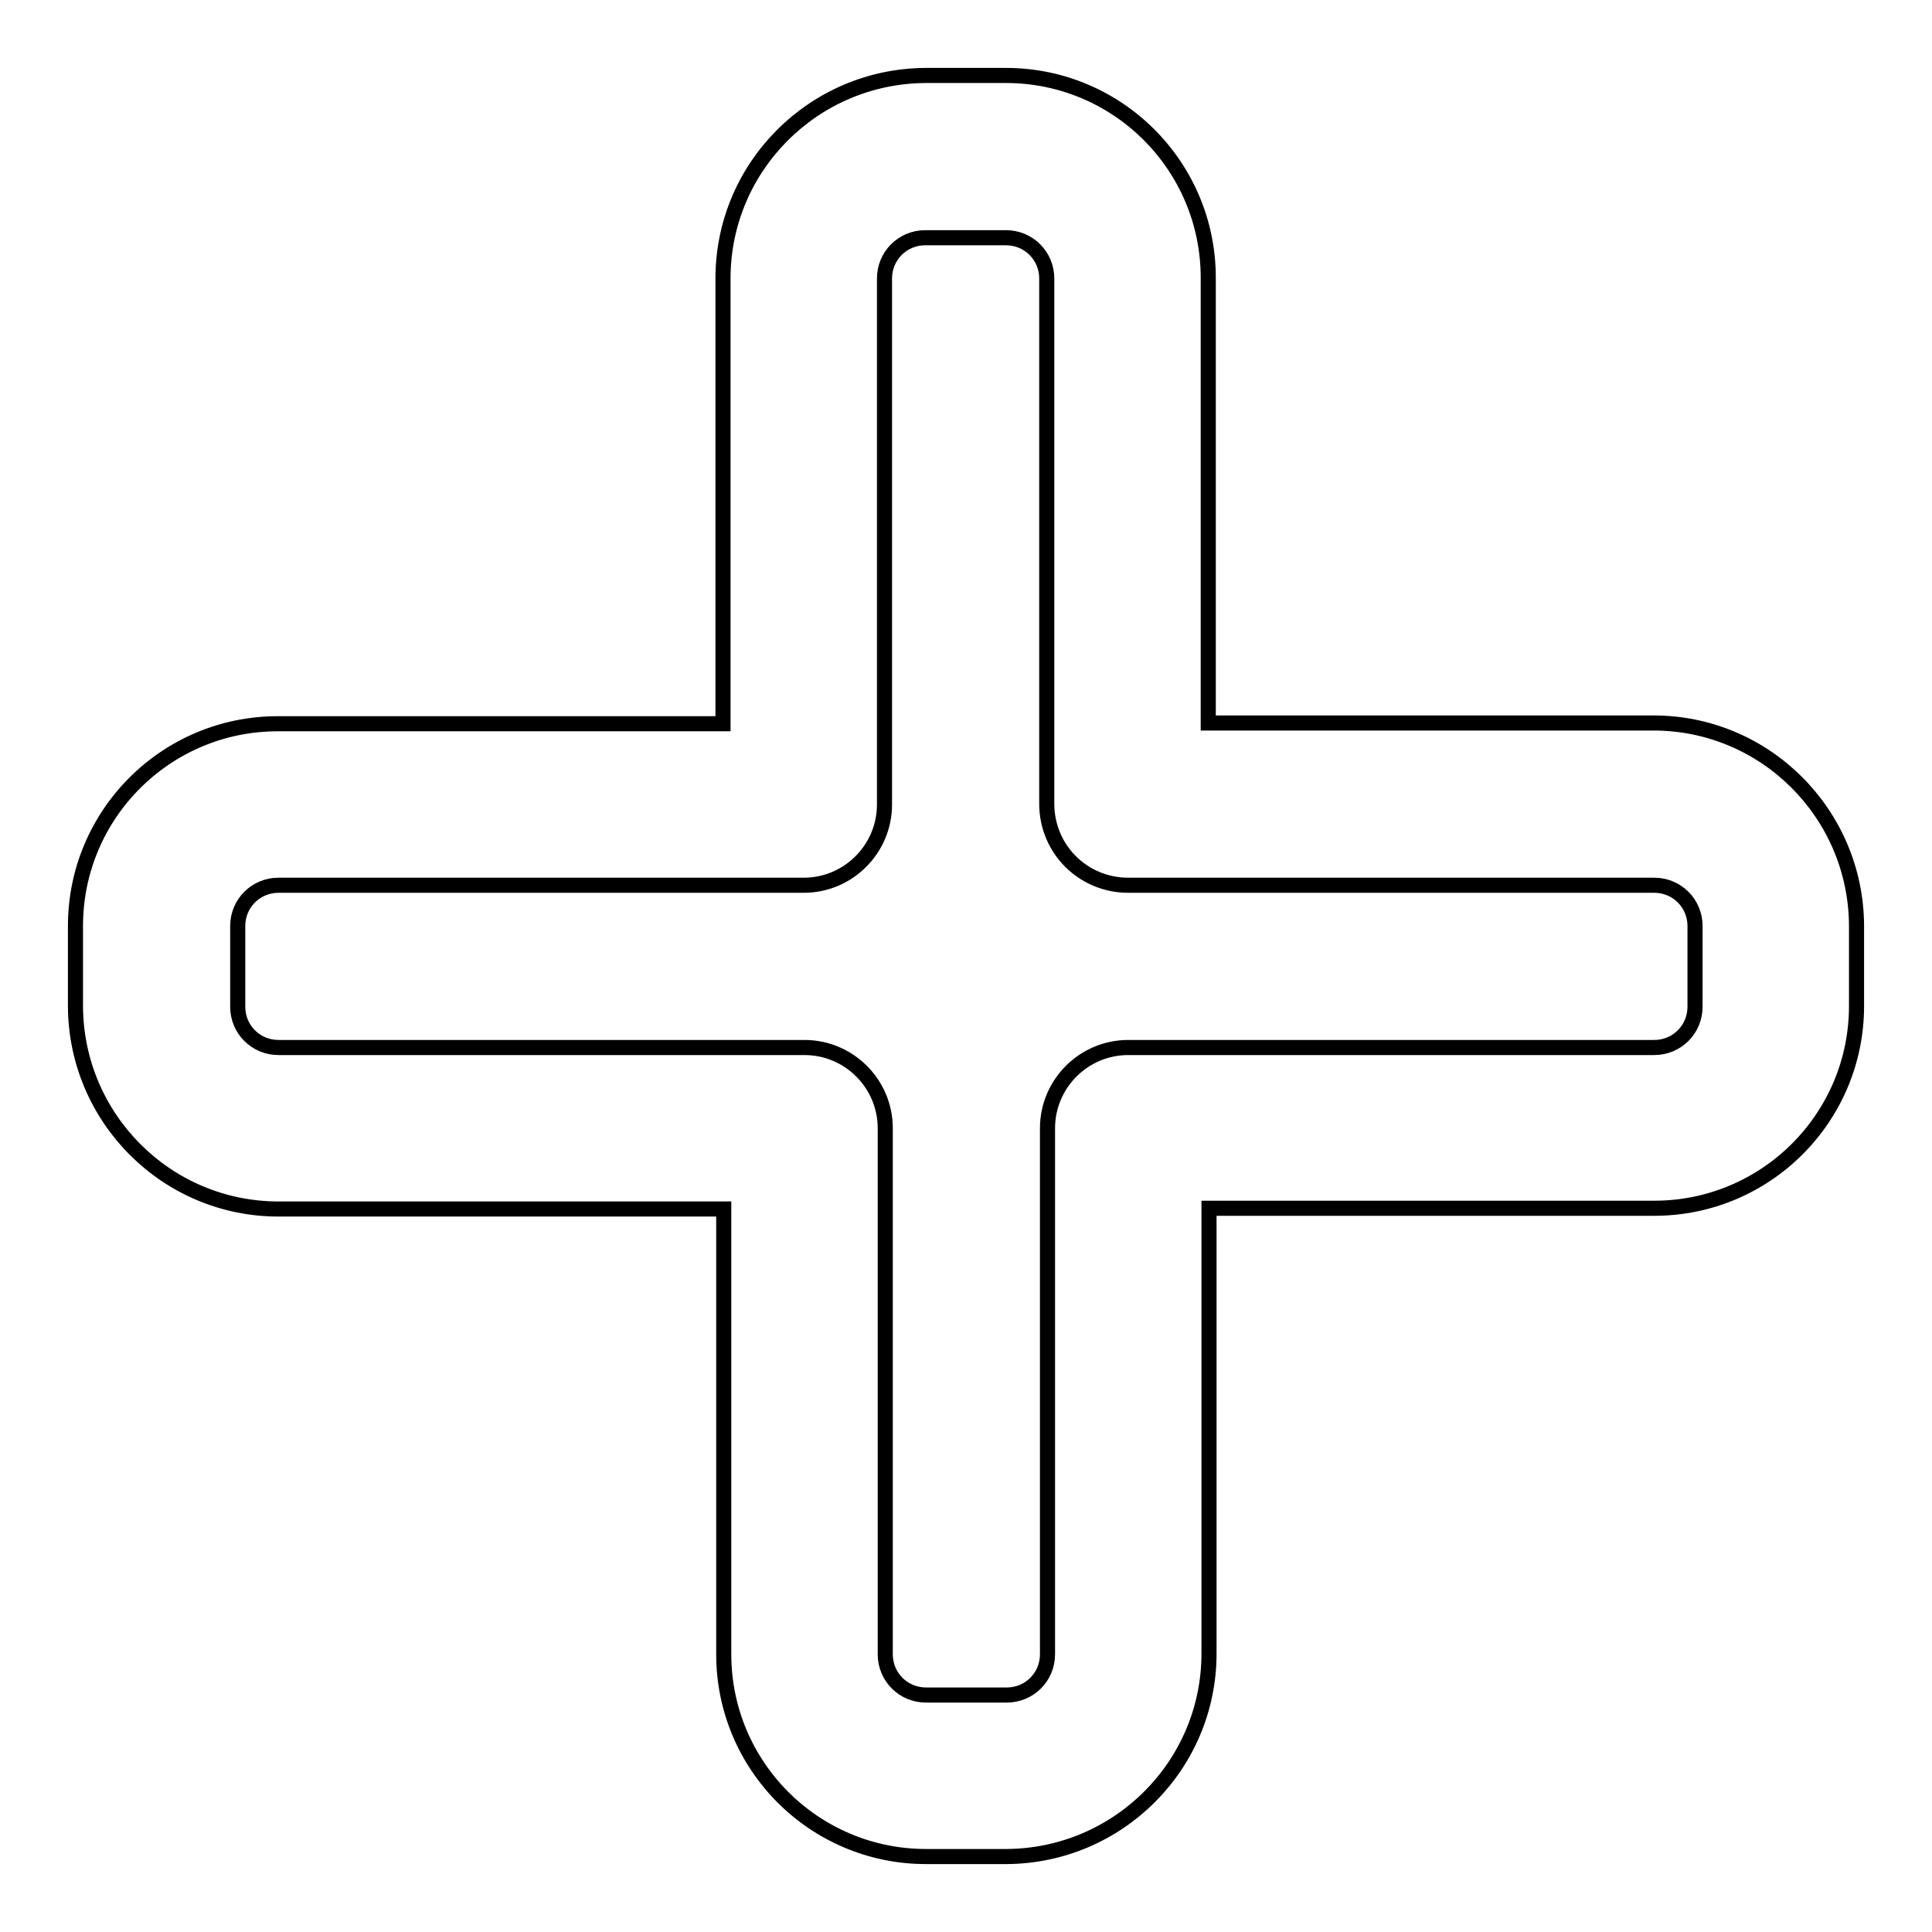
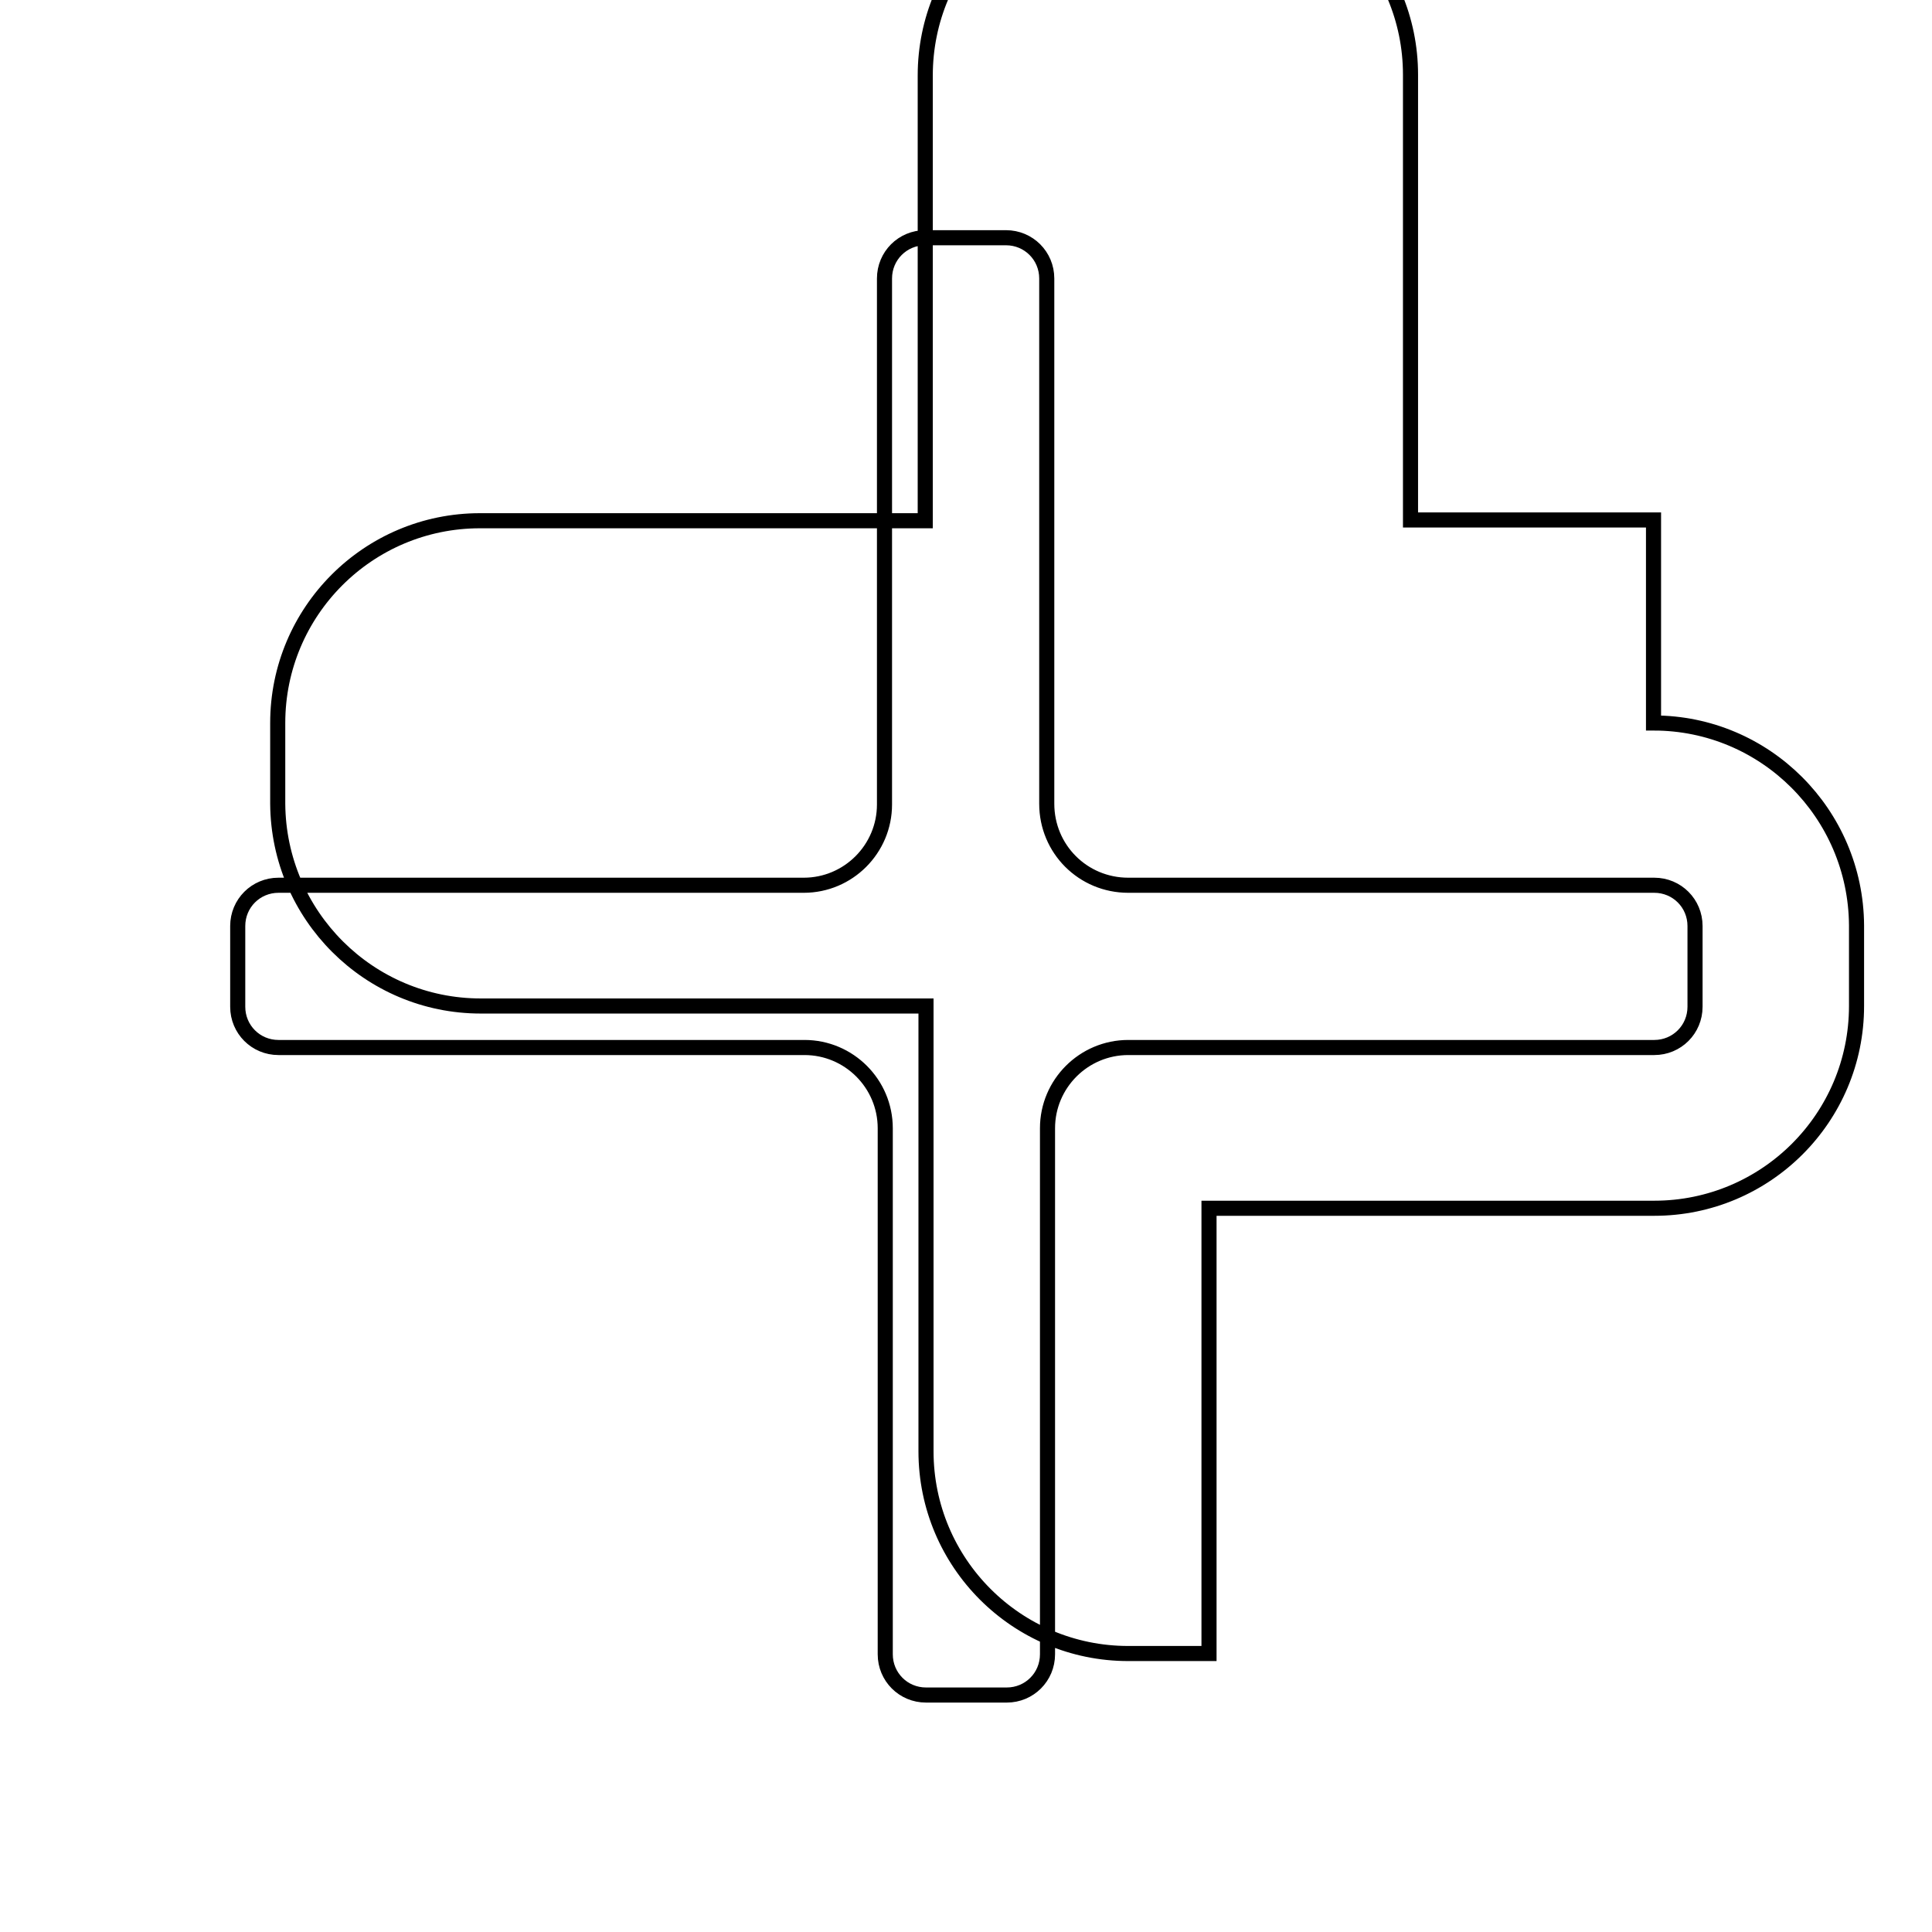
<svg xmlns="http://www.w3.org/2000/svg" version="1.1" x="0px" y="0px" viewBox="0 0 256 256" enable-background="new 0 0 256 256" xml:space="preserve">
  <g>
-     <path stroke-width="2" fill-opacity="0" stroke="#000000" d="M219.1,95.8c14.8,0,26.8,12,26.9,26.8c0,0,0,0,0,0v10.7c0,14.8-12,26.8-26.8,26.8c0,0,0,0,0,0h-59v59 c0,14.8-12,26.8-26.8,26.9c0,0,0,0,0,0h-10.7c-14.8,0-26.8-12-26.8-26.8c0,0,0,0,0,0v-59h-59c-14.8,0-26.8-12-26.9-26.8 c0,0,0,0,0,0v-10.7c0-14.8,12-26.8,26.8-26.8c0,0,0,0,0,0h59v-59c0-14.8,12-26.8,26.8-26.9c0,0,0,0,0,0h10.7 c14.8,0,26.8,12,26.8,26.8c0,0,0,0,0,0v59H219.1z M138.7,106.5V36.9c0-3-2.4-5.4-5.4-5.4h-10.7c-3,0-5.4,2.4-5.4,5.4v69.7 c0,5.9-4.8,10.7-10.7,10.7H36.9c-3,0-5.4,2.4-5.4,5.4v10.7c0,3,2.4,5.4,5.4,5.4h69.7c5.9,0,10.7,4.8,10.7,10.7l0,0v69.7 c0,3,2.4,5.4,5.4,5.4h10.7c3,0,5.4-2.4,5.4-5.4v-69.7c0-5.9,4.8-10.7,10.7-10.7l0,0h69.7c3,0,5.4-2.4,5.4-5.4v-10.7 c0-3-2.4-5.4-5.4-5.4h-69.7C143.5,117.3,138.7,112.5,138.7,106.5L138.7,106.5L138.7,106.5z" />
+     <path stroke-width="2" fill-opacity="0" stroke="#000000" d="M219.1,95.8c14.8,0,26.8,12,26.9,26.8c0,0,0,0,0,0v10.7c0,14.8-12,26.8-26.8,26.8c0,0,0,0,0,0h-59v59 c0,0,0,0,0,0h-10.7c-14.8,0-26.8-12-26.8-26.8c0,0,0,0,0,0v-59h-59c-14.8,0-26.8-12-26.9-26.8 c0,0,0,0,0,0v-10.7c0-14.8,12-26.8,26.8-26.8c0,0,0,0,0,0h59v-59c0-14.8,12-26.8,26.8-26.9c0,0,0,0,0,0h10.7 c14.8,0,26.8,12,26.8,26.8c0,0,0,0,0,0v59H219.1z M138.7,106.5V36.9c0-3-2.4-5.4-5.4-5.4h-10.7c-3,0-5.4,2.4-5.4,5.4v69.7 c0,5.9-4.8,10.7-10.7,10.7H36.9c-3,0-5.4,2.4-5.4,5.4v10.7c0,3,2.4,5.4,5.4,5.4h69.7c5.9,0,10.7,4.8,10.7,10.7l0,0v69.7 c0,3,2.4,5.4,5.4,5.4h10.7c3,0,5.4-2.4,5.4-5.4v-69.7c0-5.9,4.8-10.7,10.7-10.7l0,0h69.7c3,0,5.4-2.4,5.4-5.4v-10.7 c0-3-2.4-5.4-5.4-5.4h-69.7C143.5,117.3,138.7,112.5,138.7,106.5L138.7,106.5L138.7,106.5z" />
  </g>
</svg>